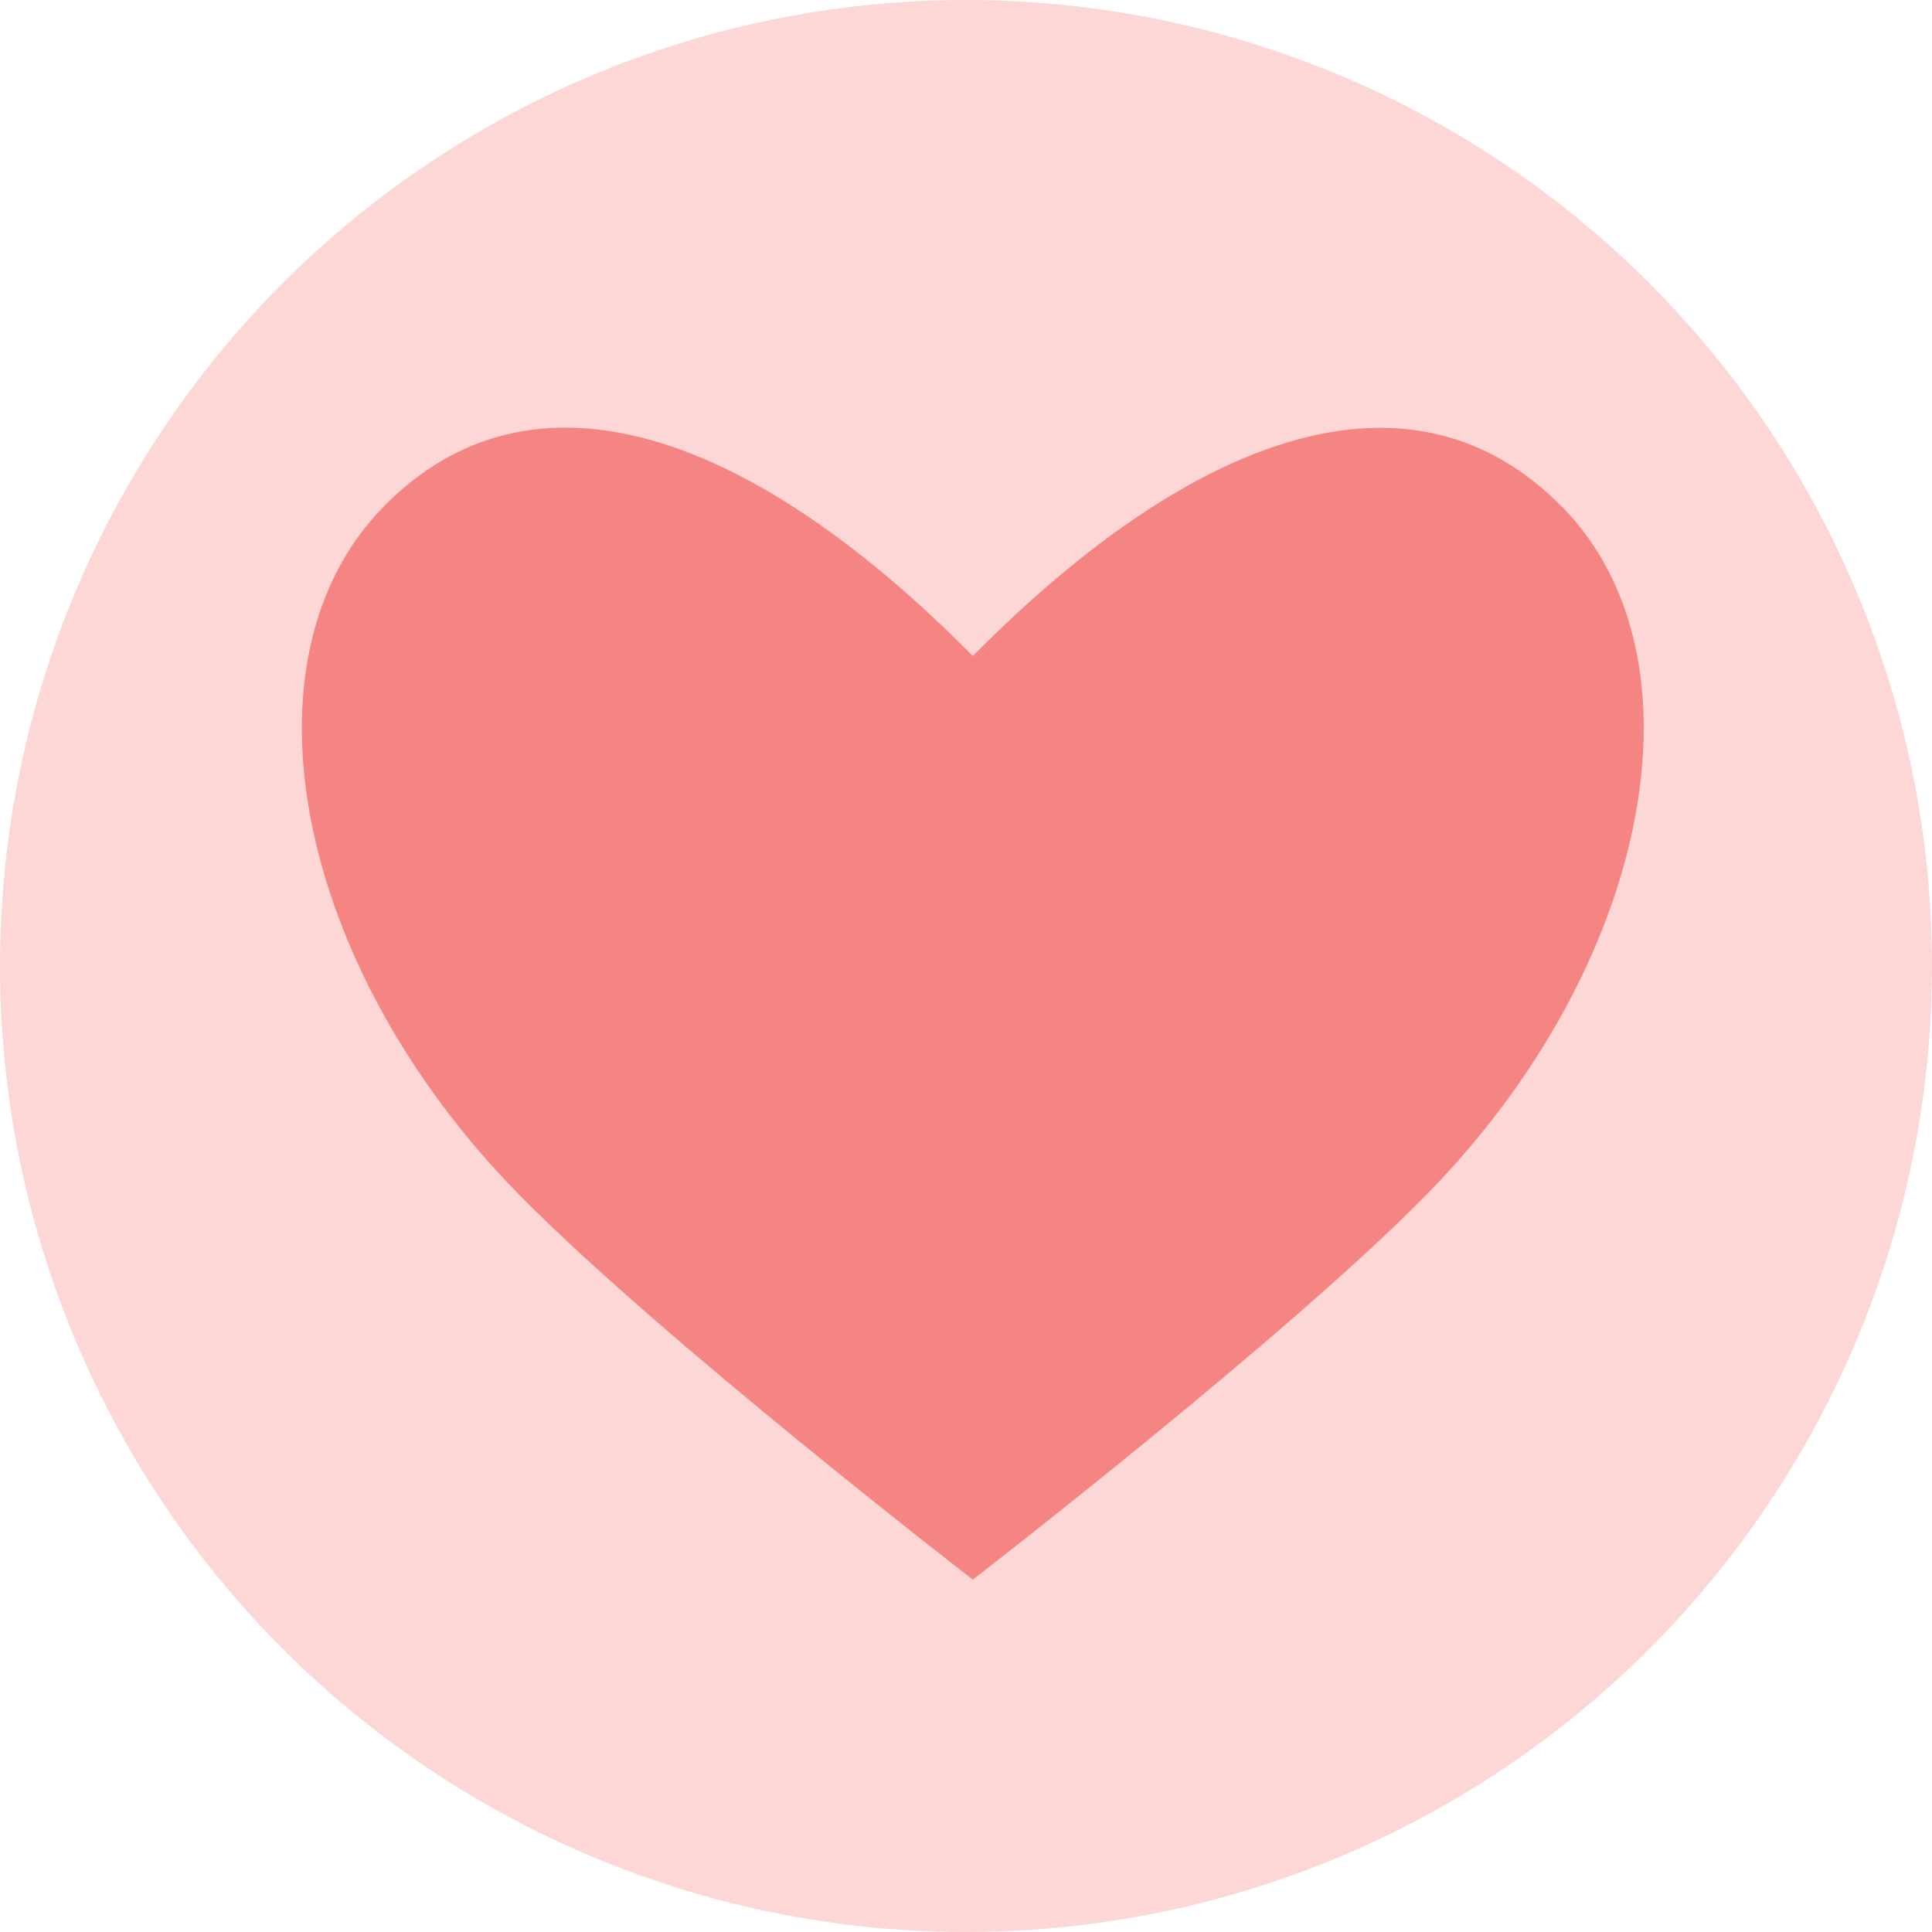
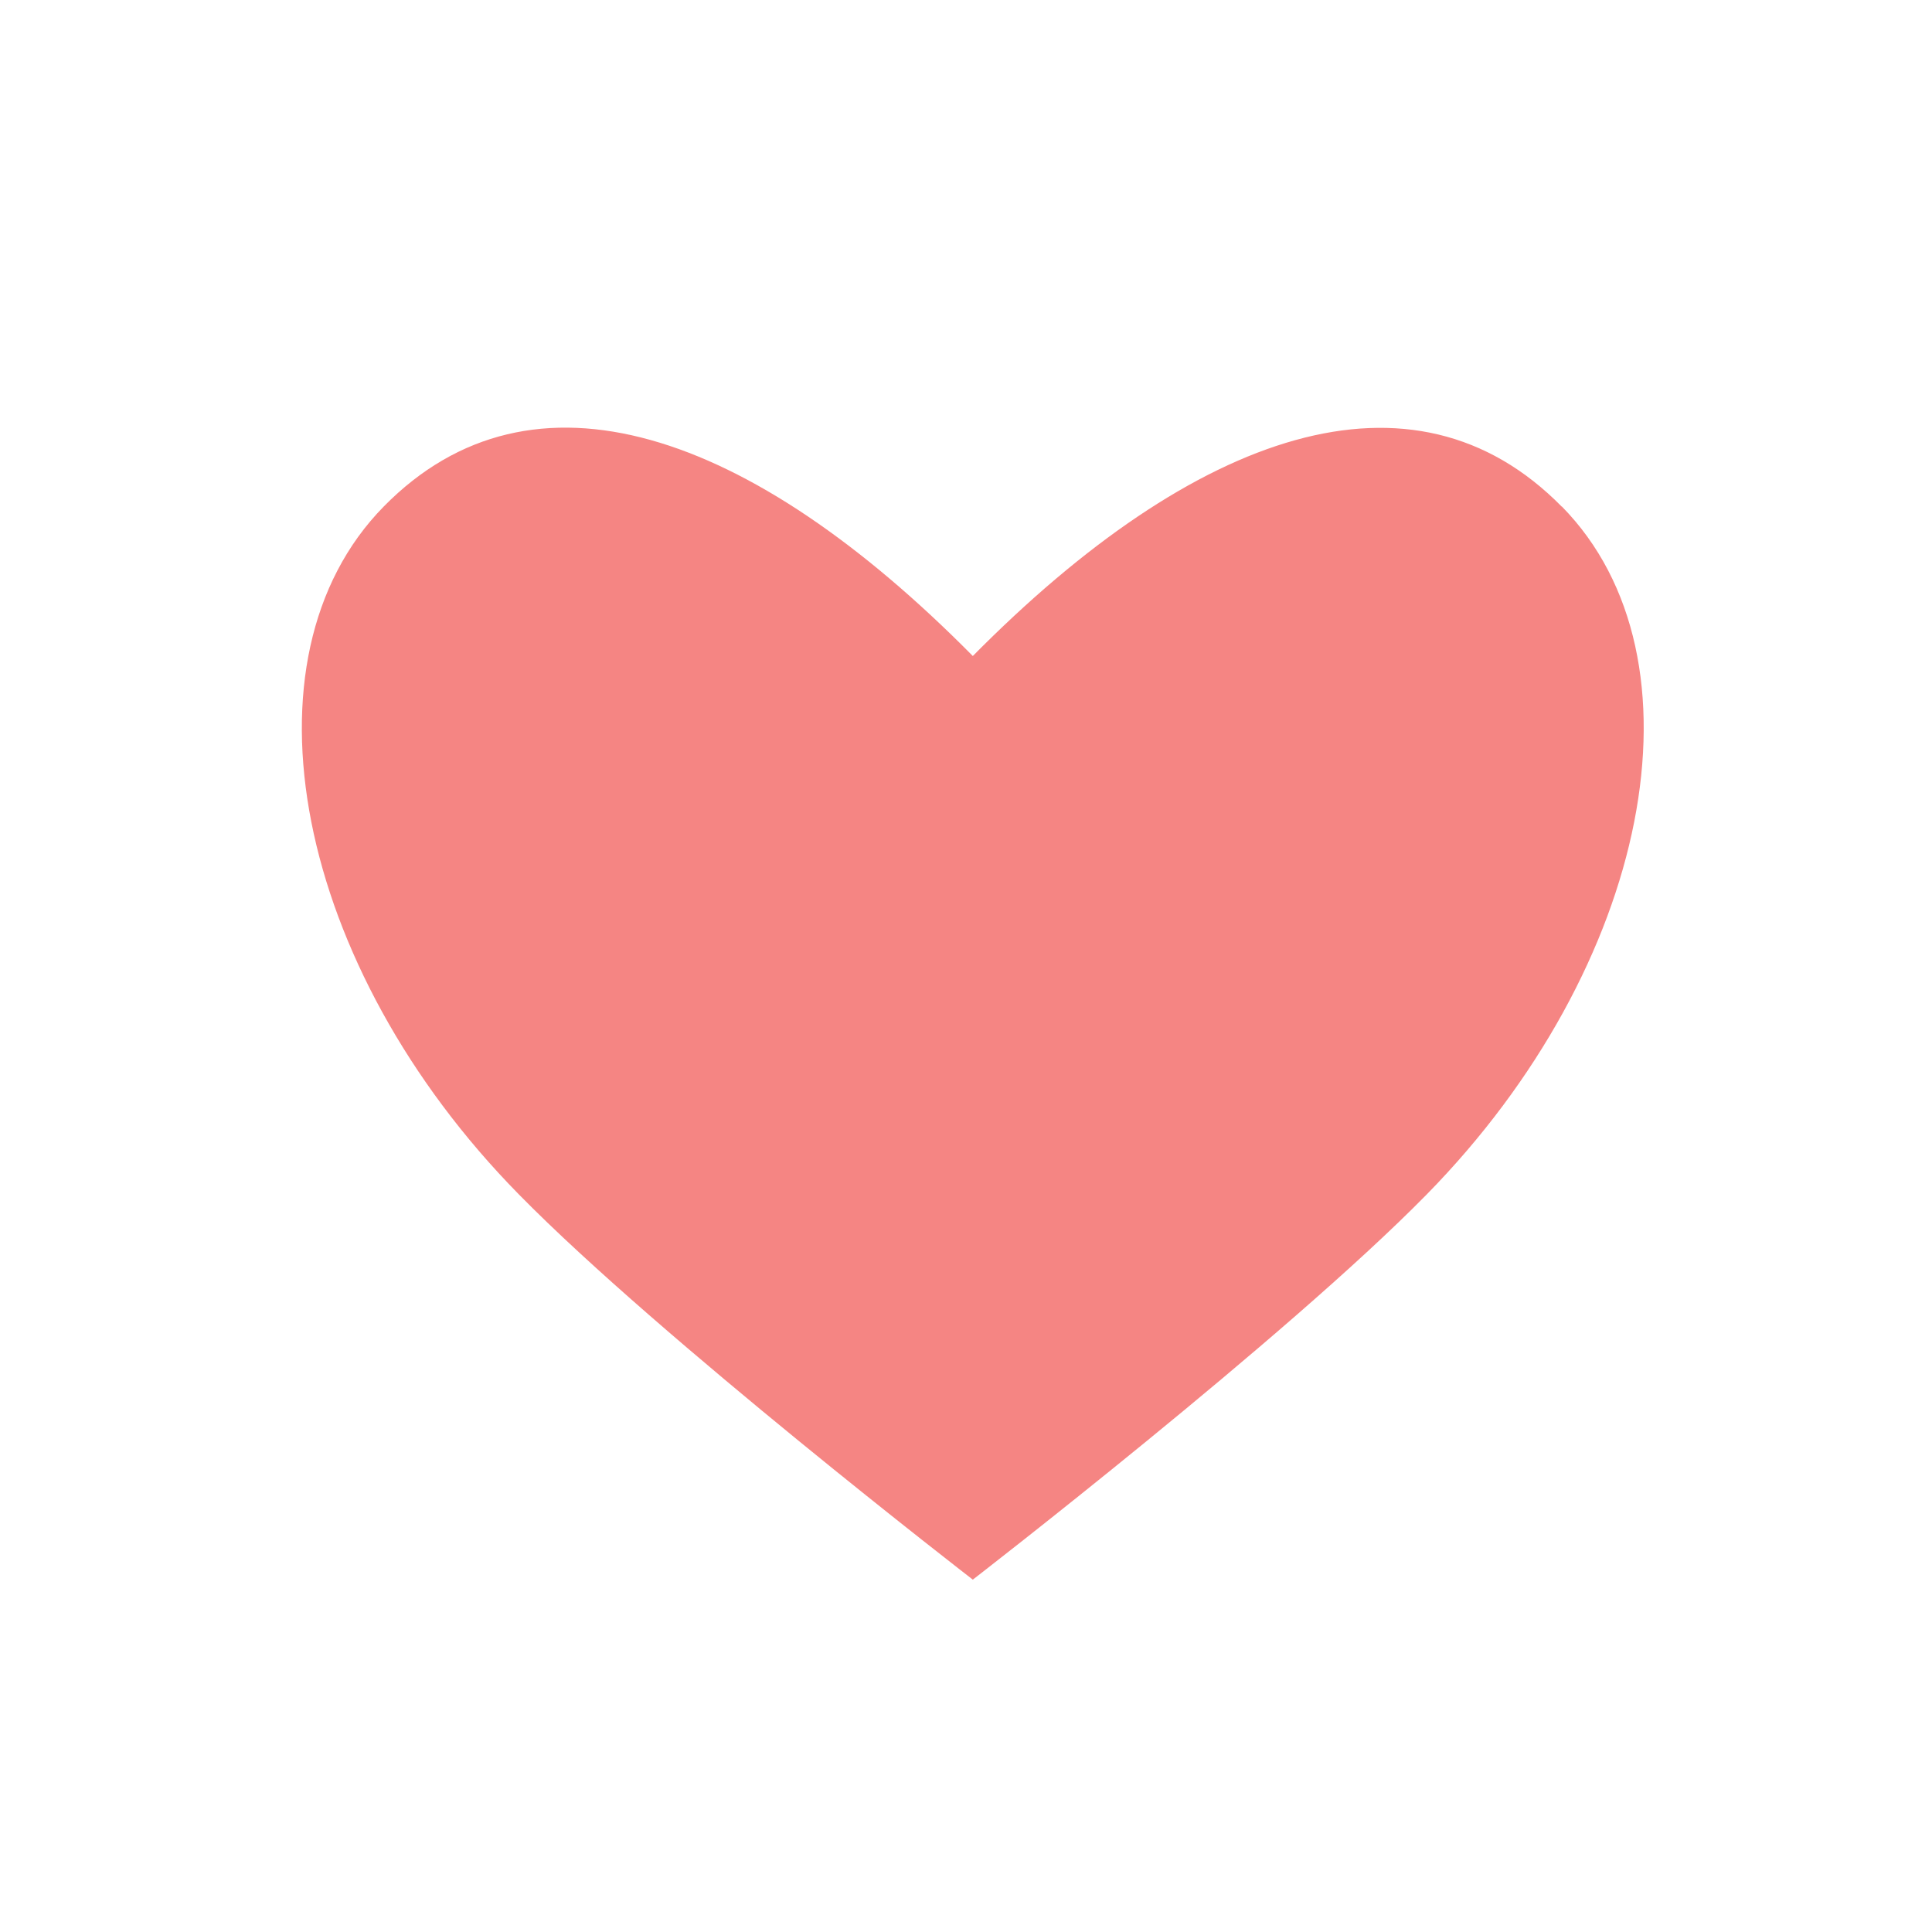
<svg xmlns="http://www.w3.org/2000/svg" id="Ebene_1" viewBox="0 0 88 88">
  <defs>
    <style>.cls-1{fill:#f58583;}.cls-2{fill:#fcd7d6;}</style>
  </defs>
-   <circle class="cls-2" cx="44" cy="44" r="44" />
  <path class="cls-1" d="M71.14,23.08c-6.77-6.89-16.68-3.46-26.83,6.8-10.15-10.27-20.06-13.7-26.83-6.81-6.8,6.92-4.05,20.96,6.16,31.34,6.41,6.53,20.67,17.54,20.67,17.54v-.05s0,.05,0,.05c0,0,14.26-11.01,20.67-17.54,10.2-10.39,12.96-24.42,6.16-31.34Z" />
</svg>